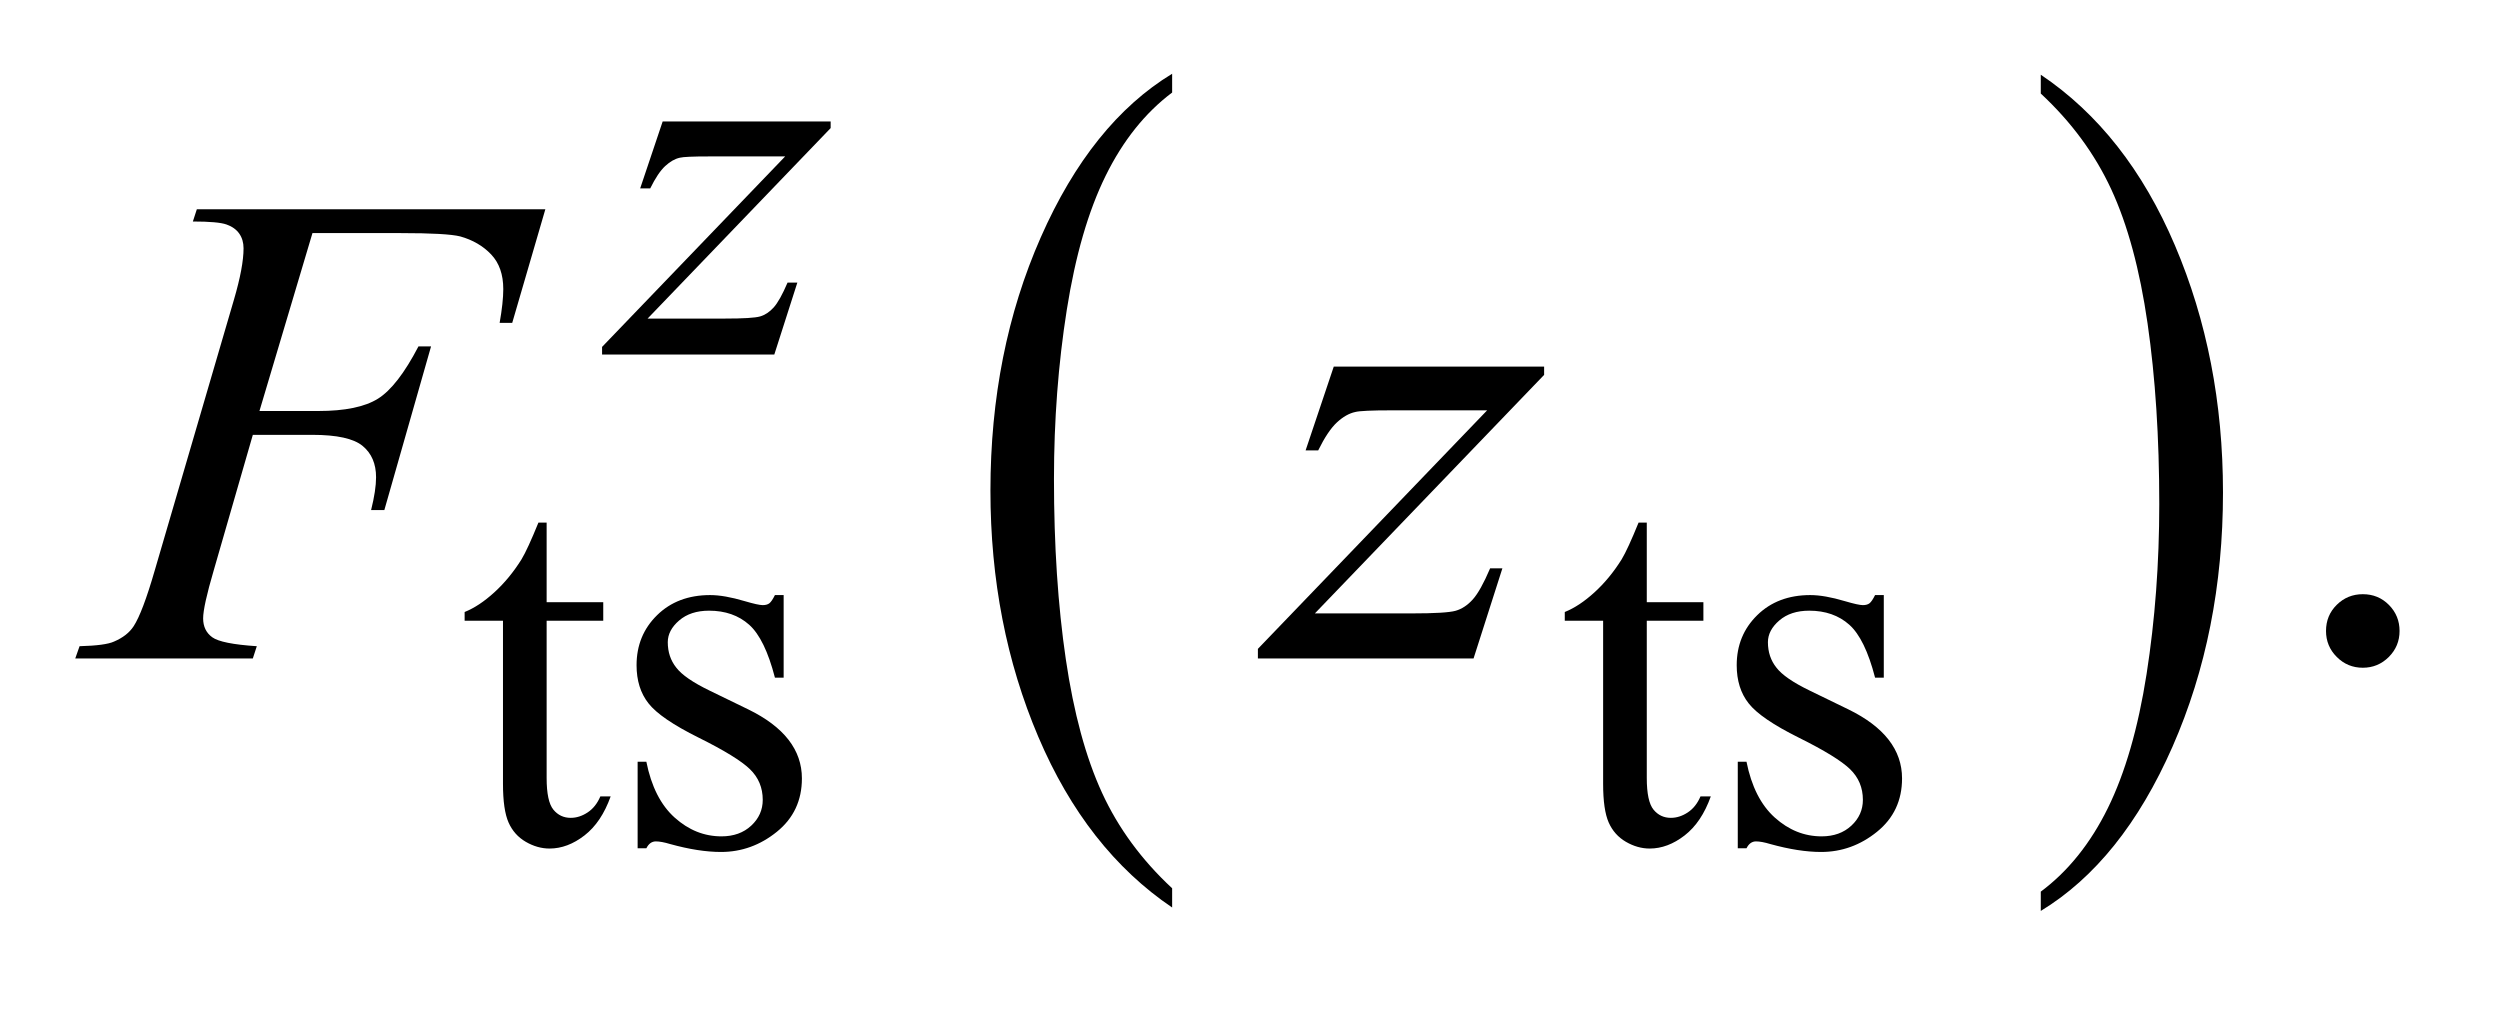
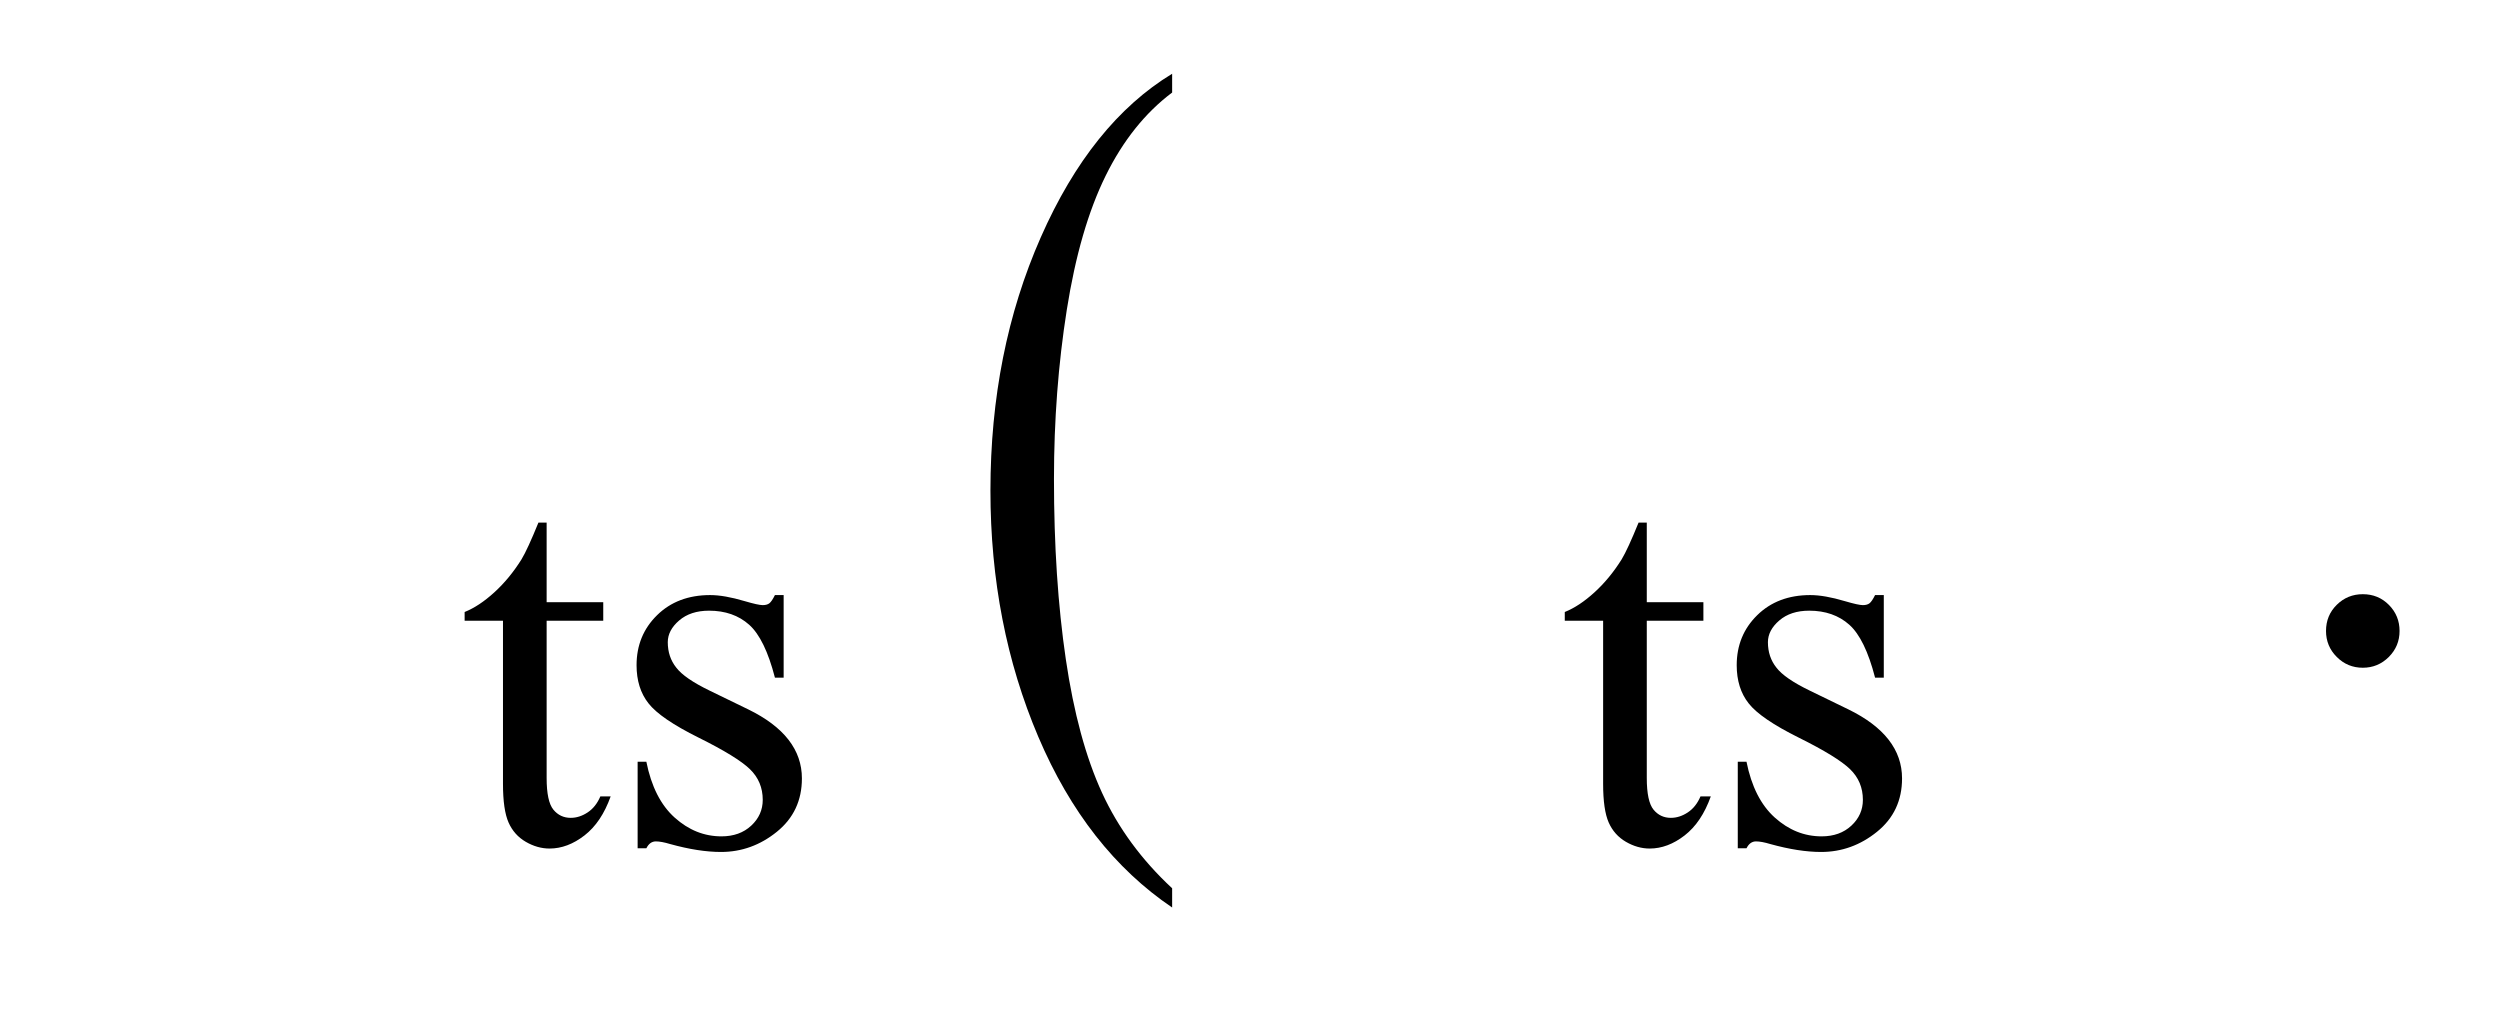
<svg xmlns="http://www.w3.org/2000/svg" stroke-dasharray="none" shape-rendering="auto" font-family="'Dialog'" text-rendering="auto" width="52" fill-opacity="1" color-interpolation="auto" color-rendering="auto" preserveAspectRatio="xMidYMid meet" font-size="12px" viewBox="0 0 52 21" fill="black" stroke="black" image-rendering="auto" stroke-miterlimit="10" stroke-linecap="square" stroke-linejoin="miter" font-style="normal" stroke-width="1" height="21" stroke-dashoffset="0" font-weight="normal" stroke-opacity="1">
  <defs id="genericDefs" />
  <g>
    <defs id="defs1">
      <clipPath clipPathUnits="userSpaceOnUse" id="clipPath1">
        <path d="M0.902 3.249 L33.685 3.249 L33.685 16.325 L0.902 16.325 L0.902 3.249 Z" />
      </clipPath>
      <clipPath clipPathUnits="userSpaceOnUse" id="clipPath2">
        <path d="M28.918 104.152 L28.918 523.223 L1079.661 523.223 L1079.661 104.152 Z" />
      </clipPath>
    </defs>
    <g transform="scale(1.576,1.576) translate(-0.902,-3.249) matrix(0.031,0,0,0.031,0,0)">
      <path d="M528.125 482.984 L528.125 491.172 Q491.547 466.422 471.156 418.523 Q450.766 370.625 450.766 313.688 Q450.766 254.469 472.211 205.812 Q493.656 157.156 528.125 136.203 L528.125 144.203 Q510.891 157.156 499.82 179.625 Q488.75 202.094 483.281 236.656 Q477.812 271.219 477.812 308.734 Q477.812 351.203 482.859 385.484 Q487.906 419.766 498.273 442.328 Q508.641 464.891 528.125 482.984 Z" stroke="none" clip-path="url(#clipPath2)" />
    </g>
    <g transform="matrix(0.049,0,0,0.049,-1.422,-5.12)">
-       <path d="M895.312 144.203 L895.312 136.203 Q931.875 160.781 952.266 208.672 Q972.656 256.562 972.656 313.5 Q972.656 372.719 951.219 421.469 Q929.781 470.219 895.312 491.172 L895.312 482.984 Q912.688 470.031 923.758 447.562 Q934.828 425.094 940.219 390.625 Q945.609 356.156 945.609 318.453 Q945.609 276.172 940.641 241.797 Q935.672 207.422 925.227 184.859 Q914.781 162.297 895.312 144.203 Z" stroke="none" clip-path="url(#clipPath2)" />
-     </g>
+       </g>
    <g transform="matrix(0.049,0,0,0.049,-1.422,-5.12)">
      <path d="M261.062 326.328 L261.062 360.125 L285.094 360.125 L285.094 367.984 L261.062 367.984 L261.062 434.703 Q261.062 444.688 263.922 448.172 Q266.781 451.656 271.281 451.656 Q274.984 451.656 278.469 449.352 Q281.953 447.047 283.859 442.562 L288.234 442.562 Q284.312 453.562 277.125 459.125 Q269.938 464.688 262.297 464.688 Q257.125 464.688 252.188 461.82 Q247.25 458.953 244.891 453.617 Q242.531 448.281 242.531 437.172 L242.531 367.984 L226.25 367.984 L226.25 364.281 Q232.422 361.812 238.883 355.914 Q245.344 350.016 250.391 341.938 Q252.969 337.672 257.578 326.328 L261.062 326.328 ZM361.672 357.094 L361.672 392.141 L357.969 392.141 Q353.703 375.625 347.016 369.672 Q340.328 363.719 330 363.719 Q322.141 363.719 317.312 367.875 Q312.484 372.031 312.484 377.094 Q312.484 383.375 316.078 387.875 Q319.562 392.469 330.234 397.641 L346.625 405.609 Q369.422 416.734 369.422 434.922 Q369.422 448.969 358.812 457.555 Q348.203 466.141 335.062 466.141 Q325.625 466.141 313.5 462.781 Q309.781 461.656 307.422 461.656 Q304.844 461.656 303.391 464.578 L299.688 464.578 L299.688 427.844 L303.391 427.844 Q306.531 443.578 315.406 451.547 Q324.281 459.516 335.281 459.516 Q343.031 459.516 347.914 454.969 Q352.797 450.422 352.797 444.016 Q352.797 436.266 347.352 430.992 Q341.906 425.719 325.625 417.633 Q309.344 409.547 304.281 403.031 Q299.234 396.625 299.234 386.859 Q299.234 374.172 307.938 365.633 Q316.641 357.094 330.453 357.094 Q336.516 357.094 345.156 359.672 Q350.891 361.359 352.797 361.359 Q354.594 361.359 355.609 360.578 Q356.625 359.797 357.969 357.094 L361.672 357.094 ZM728.062 326.328 L728.062 360.125 L752.094 360.125 L752.094 367.984 L728.062 367.984 L728.062 434.703 Q728.062 444.688 730.922 448.172 Q733.781 451.656 738.281 451.656 Q741.984 451.656 745.469 449.352 Q748.953 447.047 750.859 442.562 L755.234 442.562 Q751.312 453.562 744.125 459.125 Q736.938 464.688 729.297 464.688 Q724.125 464.688 719.188 461.82 Q714.25 458.953 711.891 453.617 Q709.531 448.281 709.531 437.172 L709.531 367.984 L693.25 367.984 L693.25 364.281 Q699.422 361.812 705.883 355.914 Q712.344 350.016 717.391 341.938 Q719.969 337.672 724.578 326.328 L728.062 326.328 ZM828.672 357.094 L828.672 392.141 L824.969 392.141 Q820.703 375.625 814.016 369.672 Q807.328 363.719 797 363.719 Q789.141 363.719 784.312 367.875 Q779.484 372.031 779.484 377.094 Q779.484 383.375 783.078 387.875 Q786.562 392.469 797.234 397.641 L813.625 405.609 Q836.422 416.734 836.422 434.922 Q836.422 448.969 825.812 457.555 Q815.203 466.141 802.062 466.141 Q792.625 466.141 780.5 462.781 Q776.781 461.656 774.422 461.656 Q771.844 461.656 770.391 464.578 L766.688 464.578 L766.688 427.844 L770.391 427.844 Q773.531 443.578 782.406 451.547 Q791.281 459.516 802.281 459.516 Q810.031 459.516 814.914 454.969 Q819.797 450.422 819.797 444.016 Q819.797 436.266 814.352 430.992 Q808.906 425.719 792.625 417.633 Q776.344 409.547 771.281 403.031 Q766.234 396.625 766.234 386.859 Q766.234 374.172 774.938 365.633 Q783.641 357.094 797.453 357.094 Q803.516 357.094 812.156 359.672 Q817.891 361.359 819.797 361.359 Q821.594 361.359 822.609 360.578 Q823.625 359.797 824.969 357.094 L828.672 357.094 Z" stroke="none" clip-path="url(#clipPath2)" />
    </g>
    <g transform="matrix(0.049,0,0,0.049,-1.422,-5.12)">
      <path d="M1032 356.719 Q1038.609 356.719 1043.109 361.289 Q1047.609 365.859 1047.609 372.328 Q1047.609 378.797 1043.039 383.367 Q1038.469 387.938 1032 387.938 Q1025.531 387.938 1020.961 383.367 Q1016.391 378.797 1016.391 372.328 Q1016.391 365.719 1020.961 361.219 Q1025.531 356.719 1032 356.719 Z" stroke="none" clip-path="url(#clipPath2)" />
    </g>
    <g transform="matrix(0.049,0,0,0.049,-1.422,-5.12)">
-       <path d="M310.312 156.062 L381.625 156.062 L381.625 158.859 L303.922 239.719 L336.828 239.719 Q348.5 239.719 351.648 238.82 Q354.797 237.922 357.43 235.008 Q360.062 232.094 363.328 224.453 L367.484 224.453 L357.703 255 L284.594 255 L284.594 251.75 L362.312 170.891 L329.969 170.891 Q319.75 170.891 317.609 171.438 Q314.469 172.125 311.383 174.984 Q308.297 177.844 305.031 184.469 L300.766 184.469 L310.312 156.062 Z" stroke="none" clip-path="url(#clipPath2)" />
-     </g>
+       </g>
    <g transform="matrix(0.049,0,0,0.049,-1.422,-5.12)">
-       <path d="M161.656 203.438 L139.156 278.953 L164.188 278.953 Q181.062 278.953 189.43 273.75 Q197.797 268.547 206.656 251.531 L212 251.531 L192.172 321 L186.547 321 Q188.656 312.562 188.656 307.078 Q188.656 298.5 182.961 293.789 Q177.266 289.078 161.656 289.078 L136.344 289.078 L119.75 346.594 Q115.25 361.922 115.25 366.984 Q115.25 372.188 119.117 375 Q122.984 377.812 138.031 378.797 L136.344 384 L60.969 384 L62.797 378.797 Q73.766 378.516 77.422 376.828 Q83.047 374.438 85.719 370.359 Q89.516 364.594 94.719 346.594 L128.328 231.703 Q132.406 217.781 132.406 209.906 Q132.406 206.25 130.578 203.648 Q128.75 201.047 125.164 199.781 Q121.578 198.516 110.891 198.516 L112.578 193.312 L260.516 193.312 L246.453 241.547 L241.109 241.547 Q242.656 232.828 242.656 227.203 Q242.656 217.922 237.523 212.508 Q232.391 207.094 224.375 204.844 Q218.75 203.438 199.203 203.438 L161.656 203.438 ZM595.188 260.109 L684.484 260.109 L684.484 263.625 L587.172 364.875 L628.375 364.875 Q643 364.875 646.938 363.75 Q650.875 362.625 654.18 358.969 Q657.484 355.312 661.562 345.75 L666.766 345.75 L654.531 384 L562.984 384 L562.984 379.922 L660.297 278.672 L619.797 278.672 Q607 278.672 604.328 279.375 Q600.391 280.219 596.523 283.805 Q592.656 287.391 588.578 295.688 L583.234 295.688 L595.188 260.109 Z" stroke="none" clip-path="url(#clipPath2)" />
-     </g>
+       </g>
  </g>
</svg>